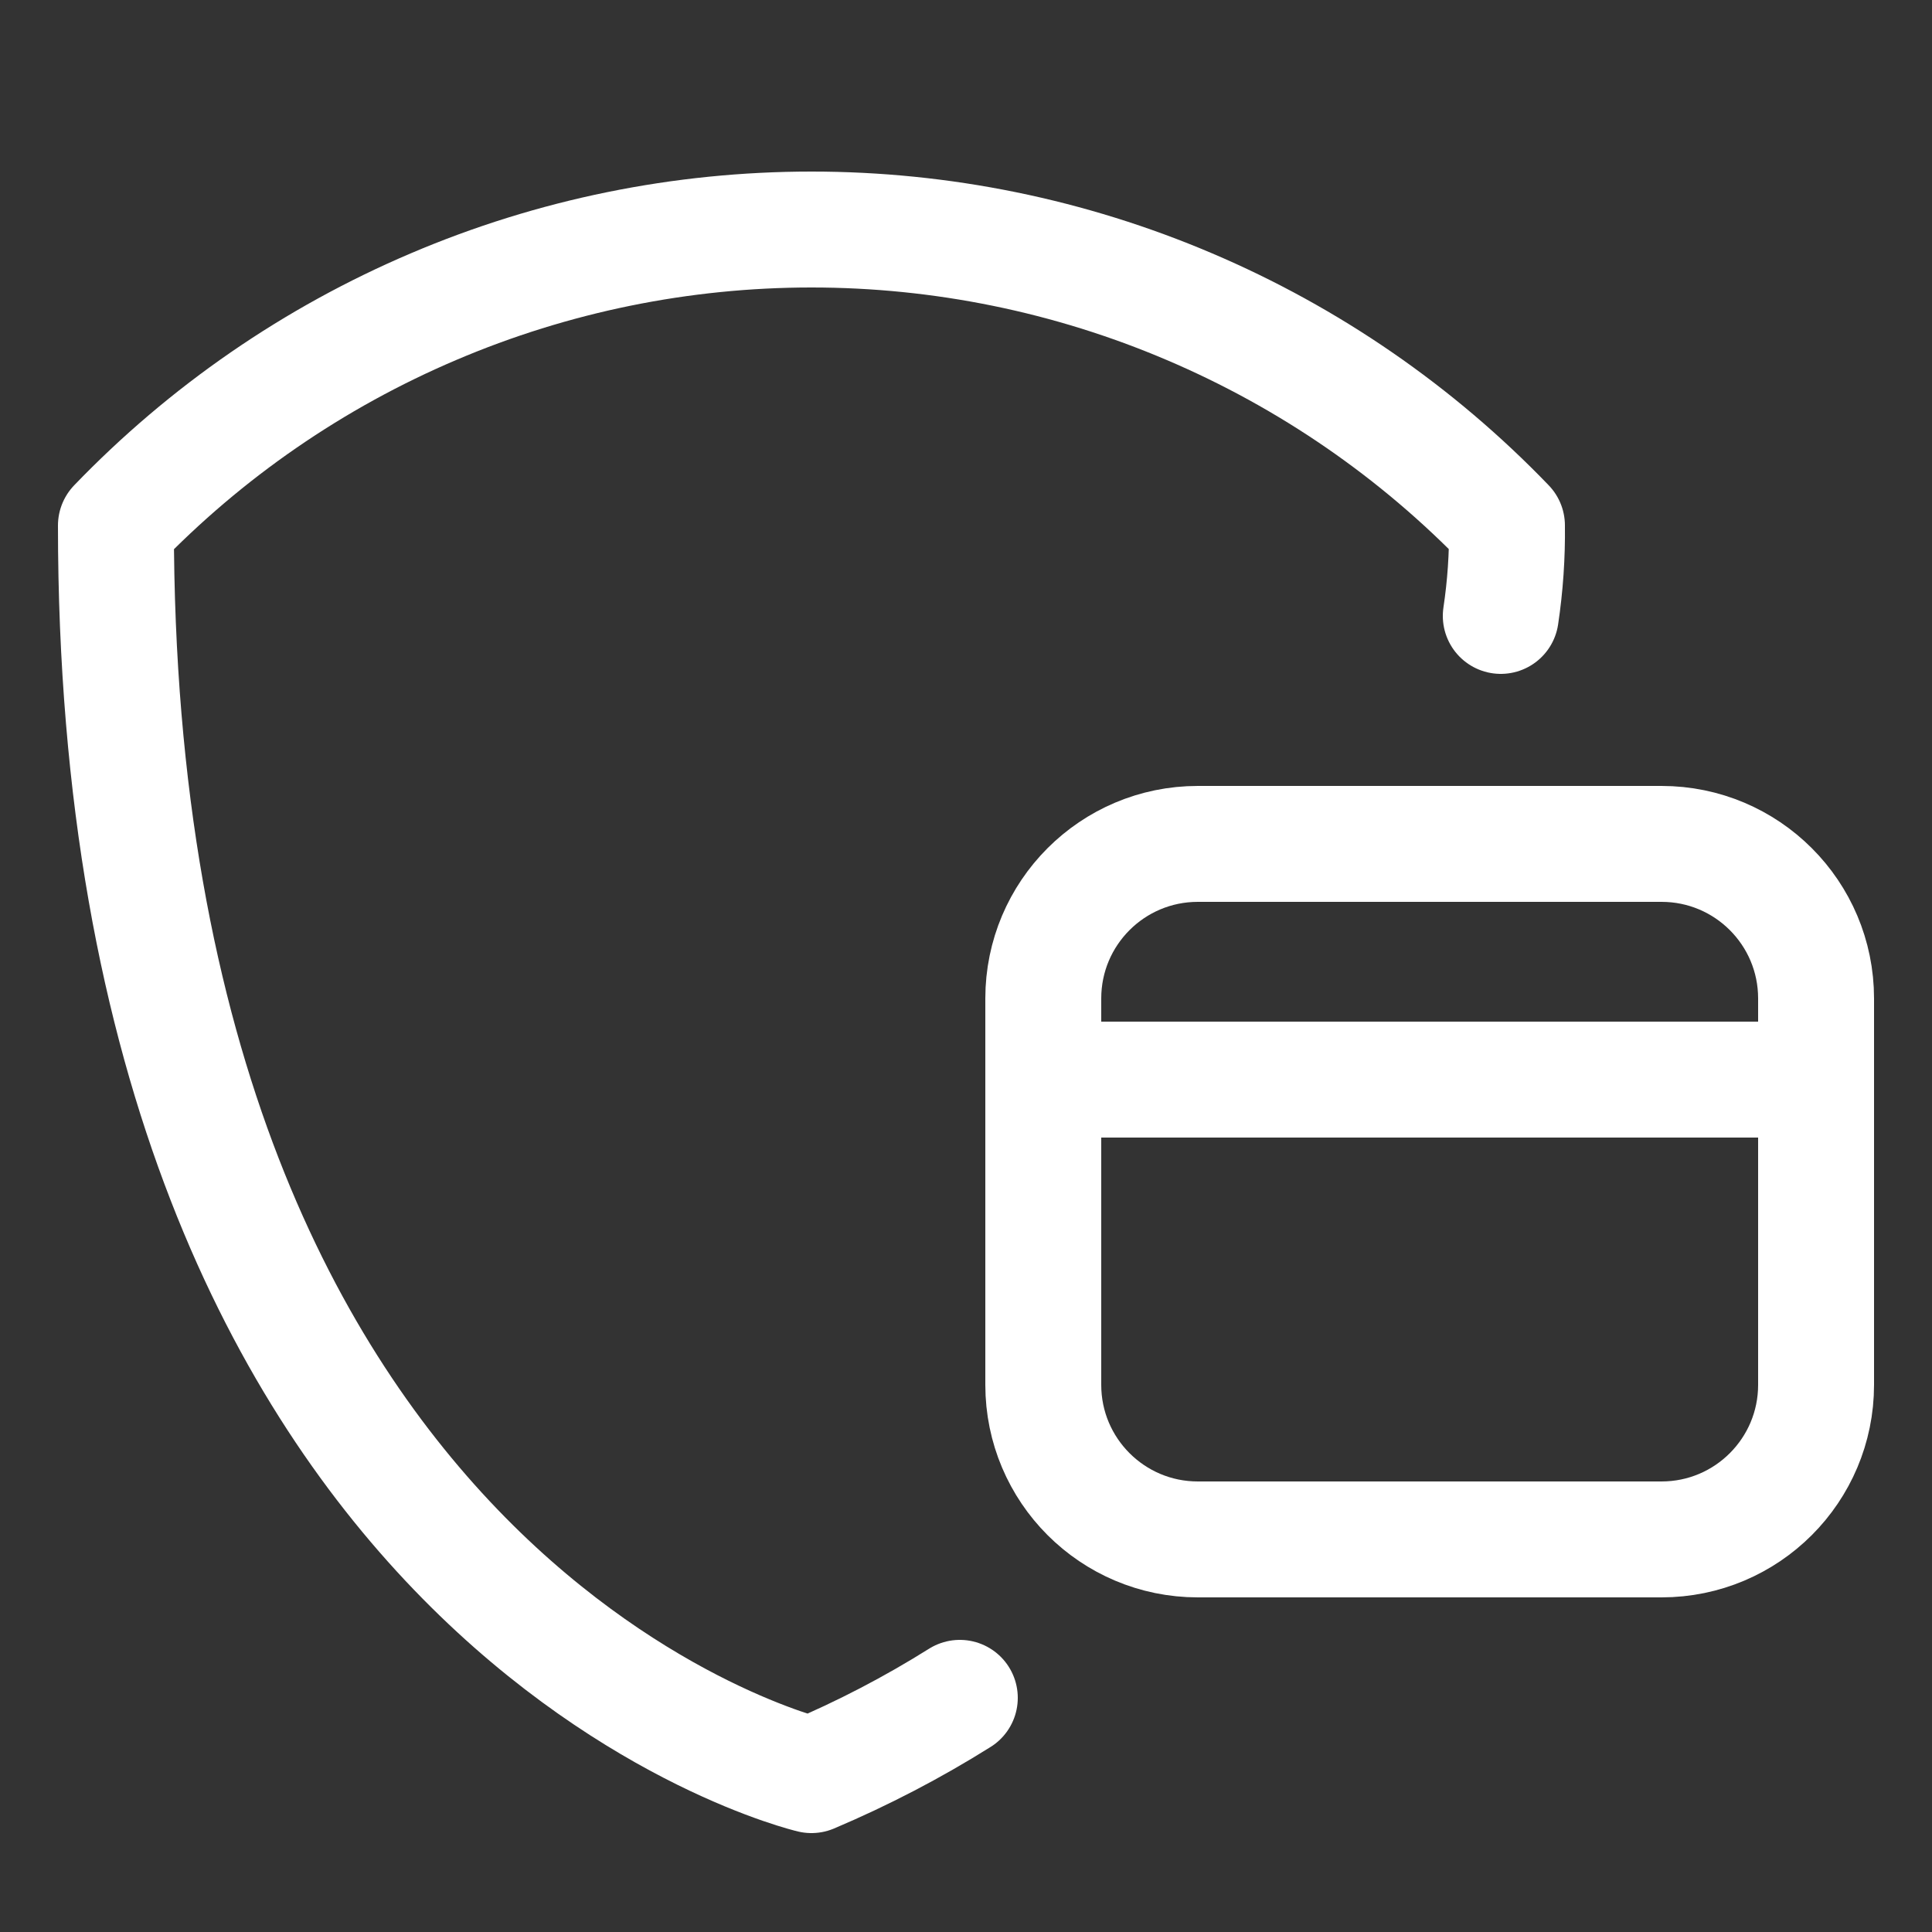
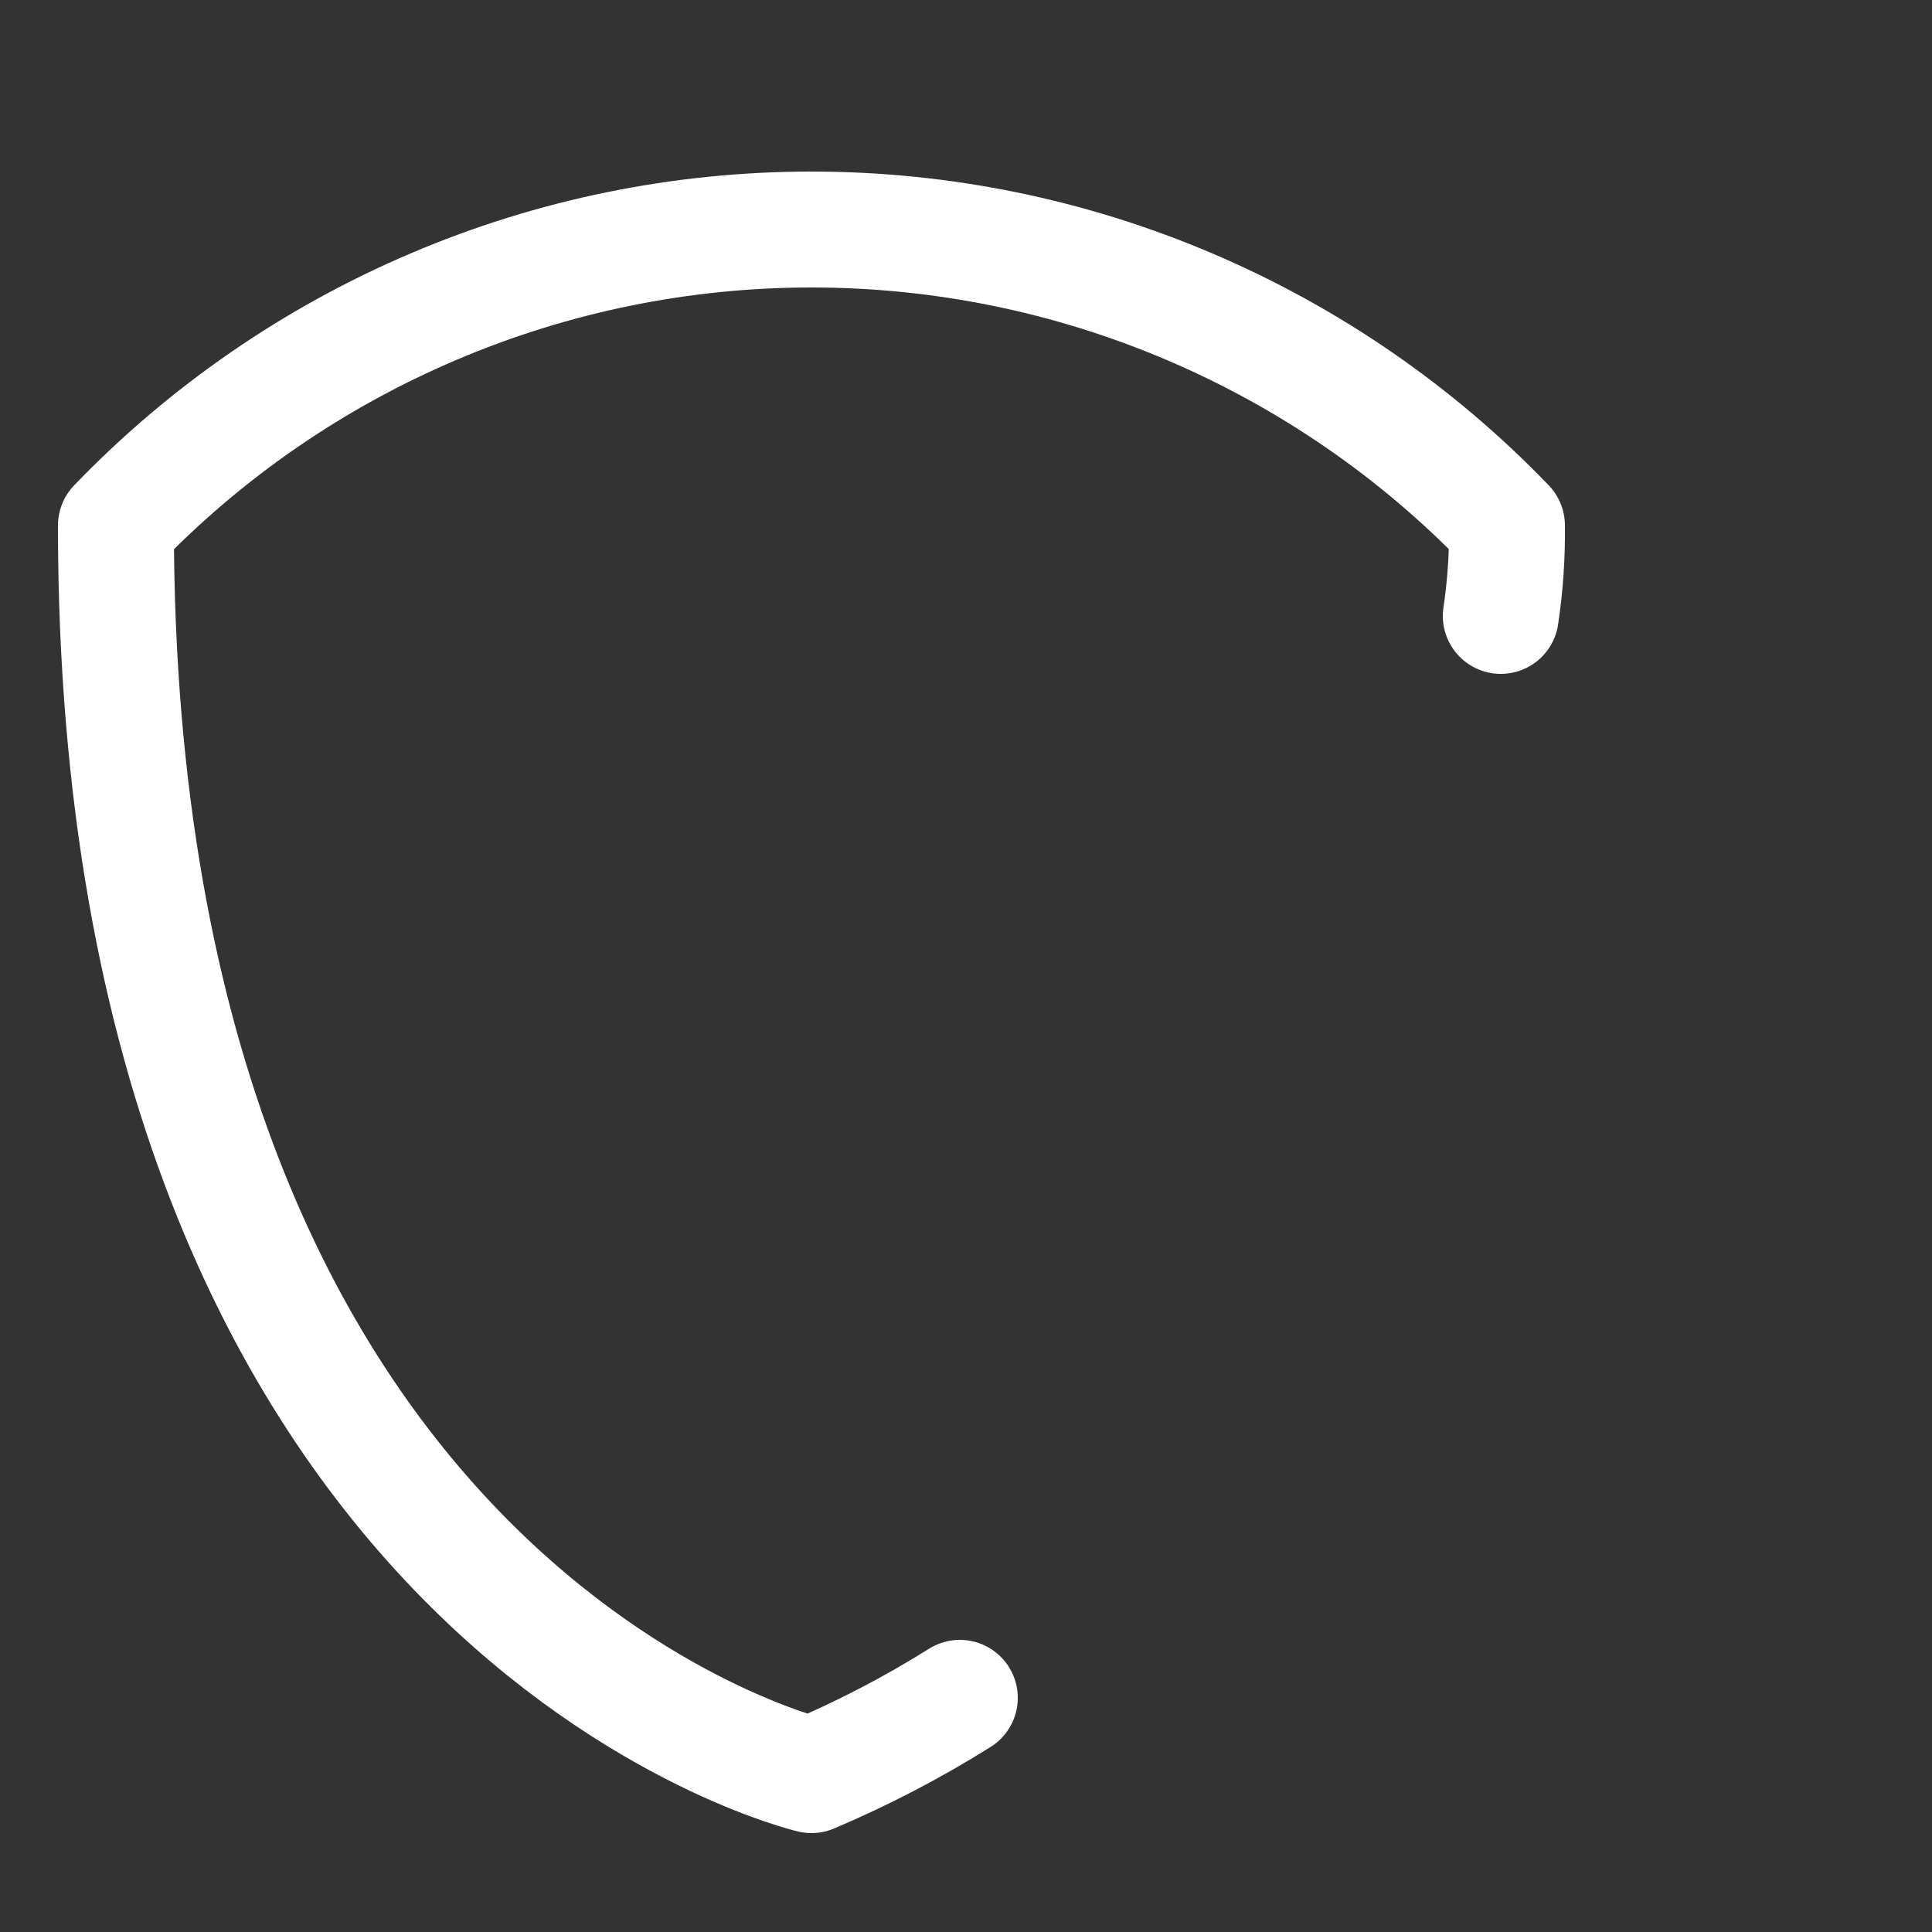
<svg xmlns="http://www.w3.org/2000/svg" width="800px" height="800px" viewBox="-0.5 0 25 25" fill="none">
  <rect x="-0.5" y="0" width="25" height="25" fill="#333333" stroke="none" />
  <path d="M18.92 7.97C18.978 7.583 19.005 7.192 19 6.8C17.835 5.589 16.437 4.626 14.89 3.968C13.344 3.309 11.681 2.97 10 2.97C8.319 2.97 6.656 3.309 5.11 3.968C3.563 4.626 2.165 5.589 1 6.8C1 20.86 10 22.97 10 22.97C10.666 22.688 11.308 22.354 11.92 21.97" stroke="#fff" stroke-width="1.5" stroke-linecap="round" stroke-linejoin="round" />
-   <path d="M23 13.97H13" stroke="#fff" stroke-width="1.5" stroke-linecap="round" stroke-linejoin="round" />
-   <path d="M21 10.92H15C13.895 10.92 13 11.815 13 12.92V17.92C13 19.024 13.895 19.92 15 19.92H21C22.105 19.92 23 19.024 23 17.92V12.92C23 11.815 22.105 10.92 21 10.92Z" stroke="#fff" stroke-width="1.5" stroke-linecap="round" stroke-linejoin="round" />
</svg>